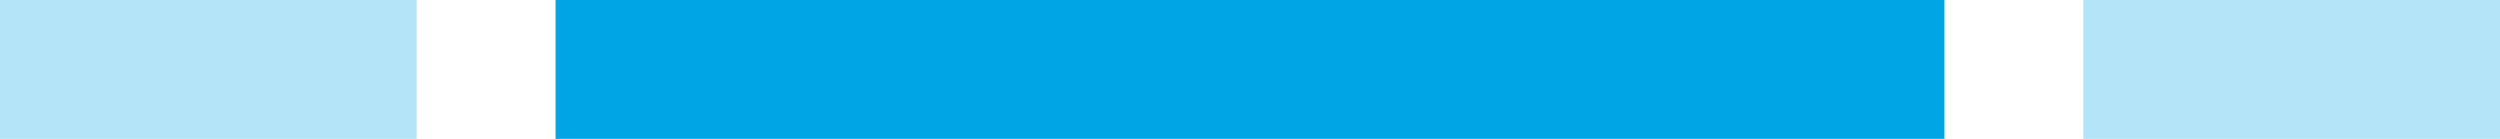
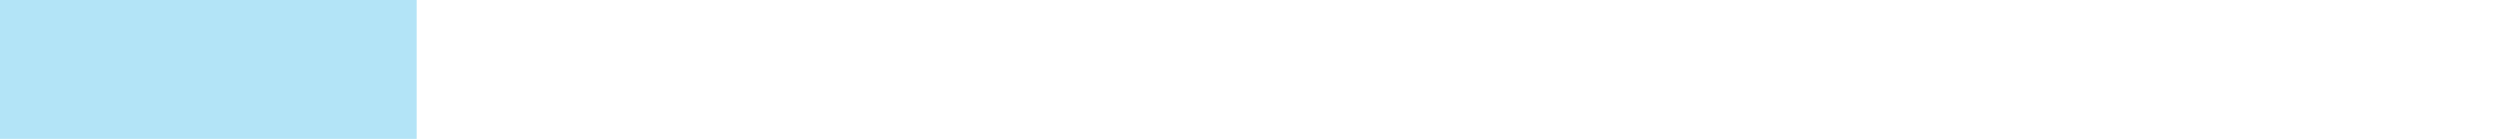
<svg xmlns="http://www.w3.org/2000/svg" width="72" height="4" viewBox="0 0 72 4" fill="none">
  <path opacity="0.3" d="M0 0H12V4H0V0Z" fill="#00A5E5" />
-   <path d="M16 0H56V4H16V0Z" fill="#00A5E5" />
-   <path opacity="0.3" d="M60 0H72V4H60V0Z" fill="#00A5E5" />
</svg>